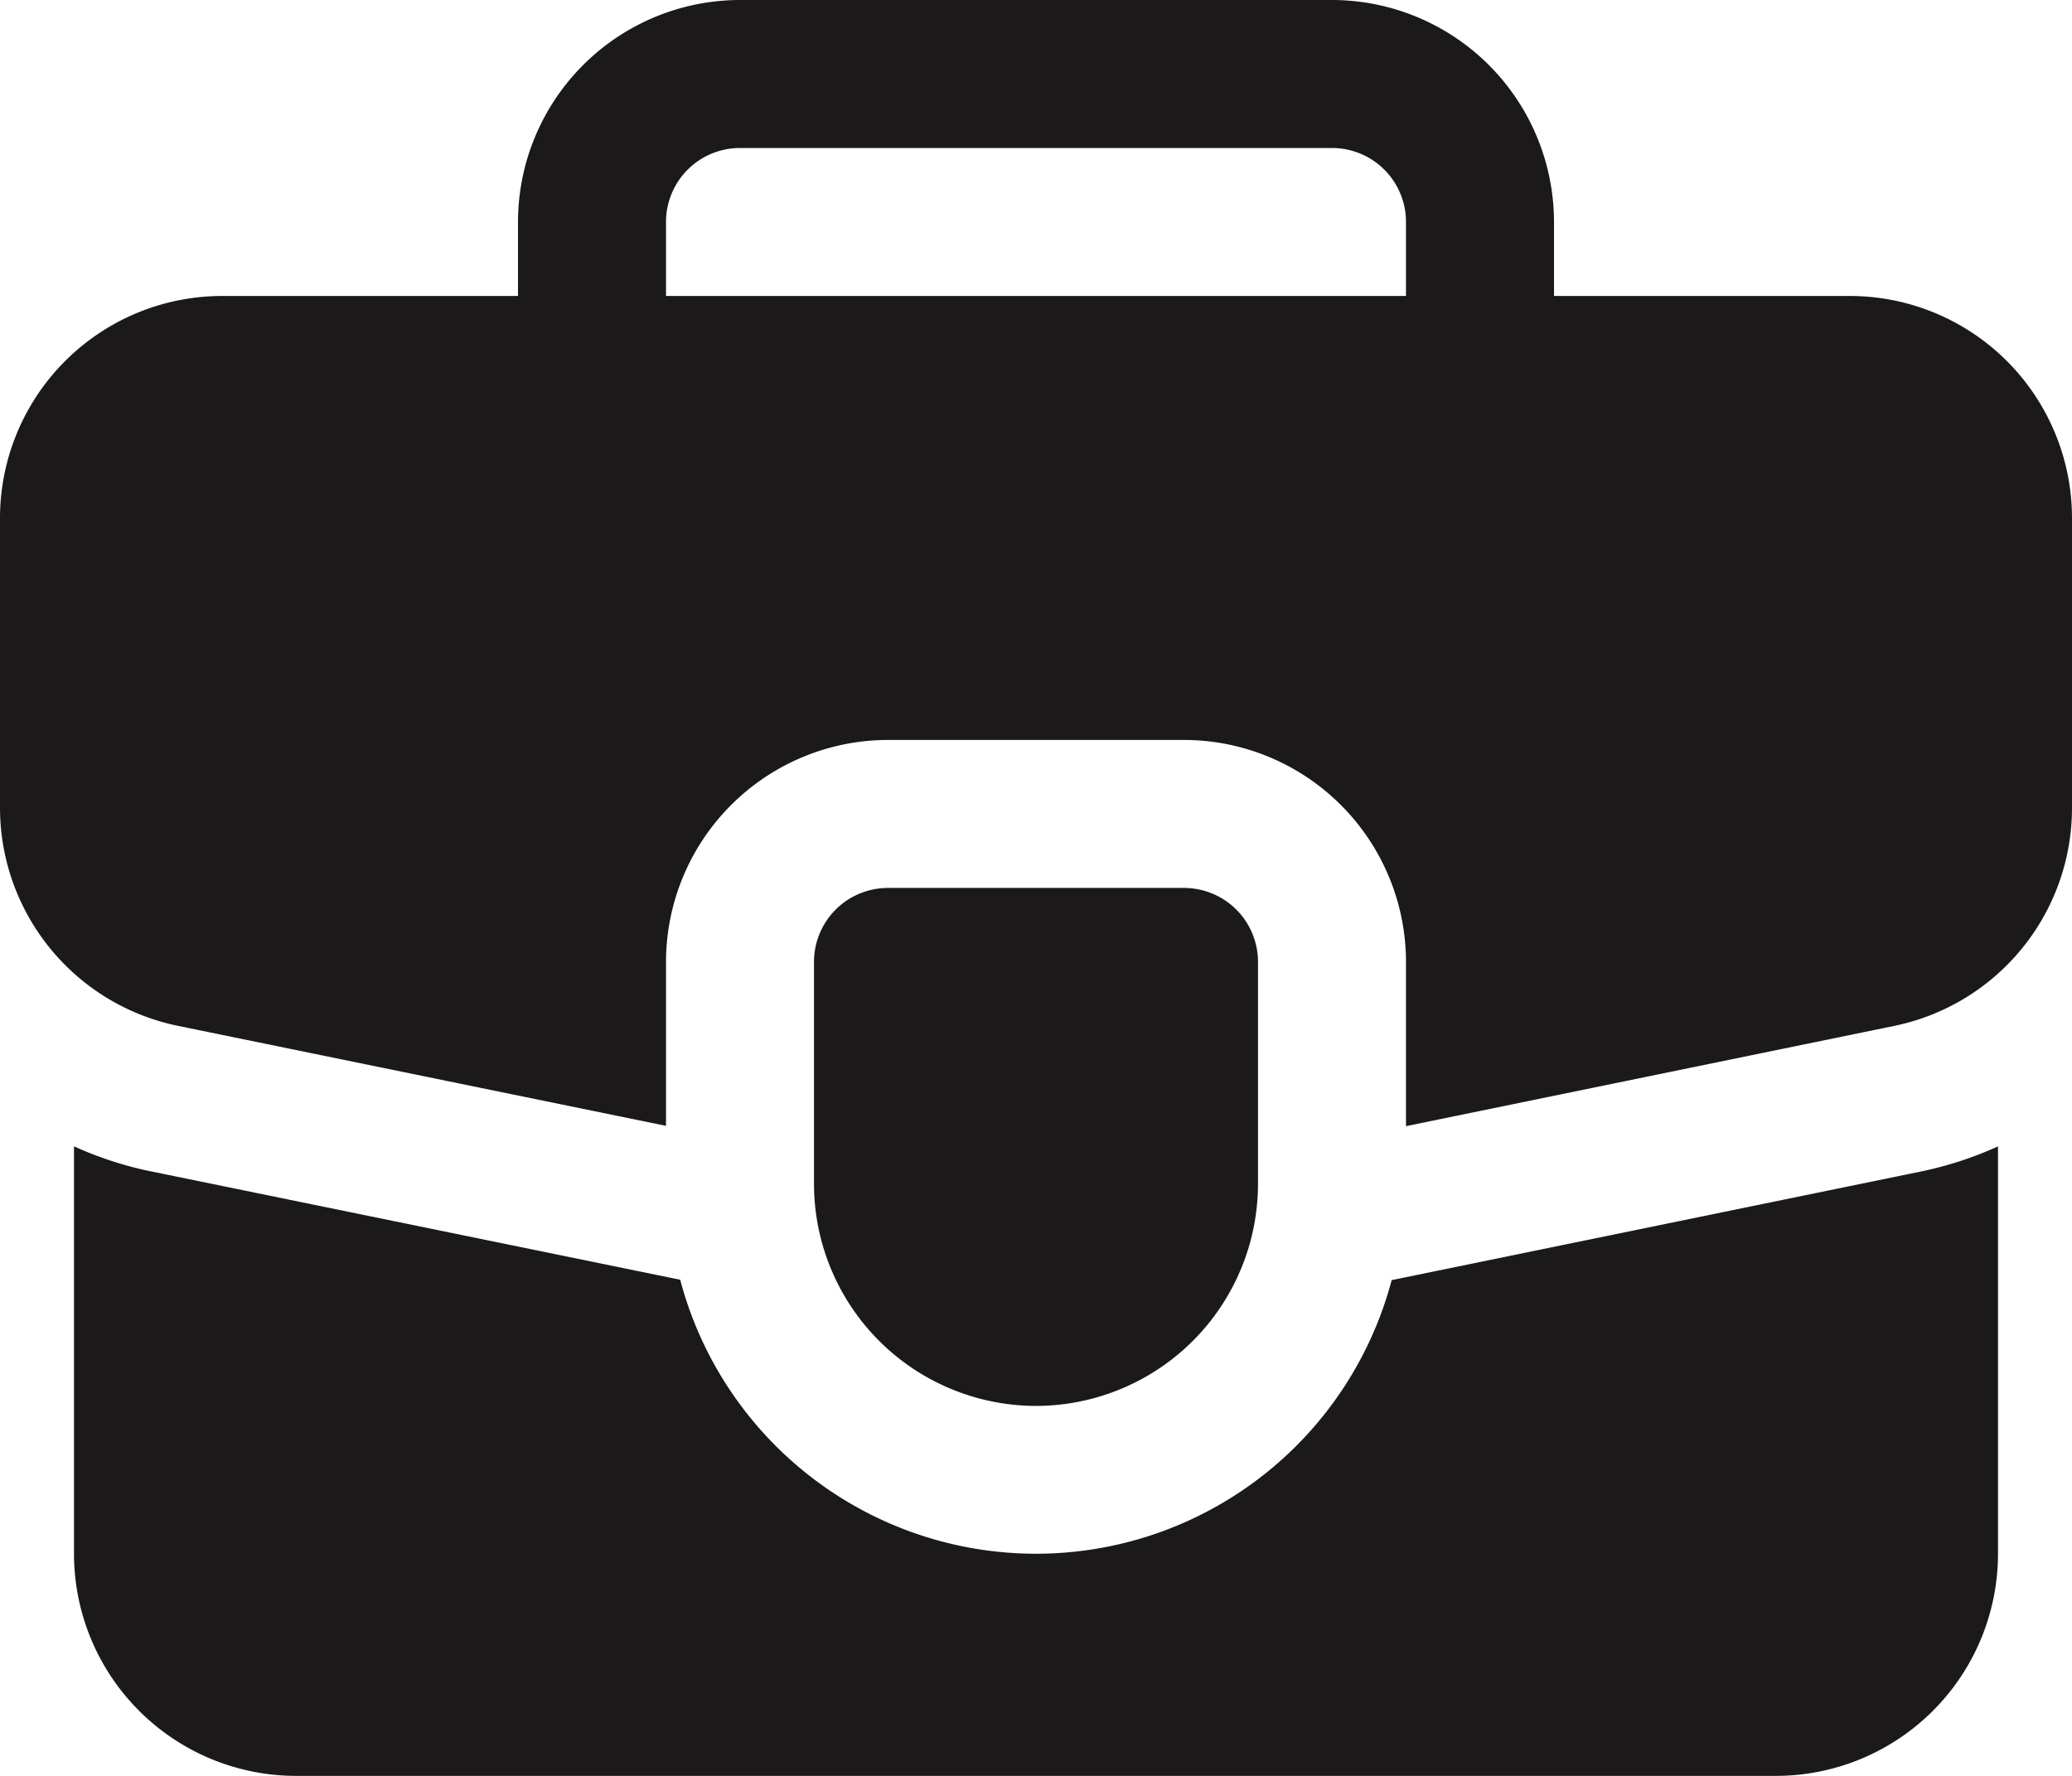
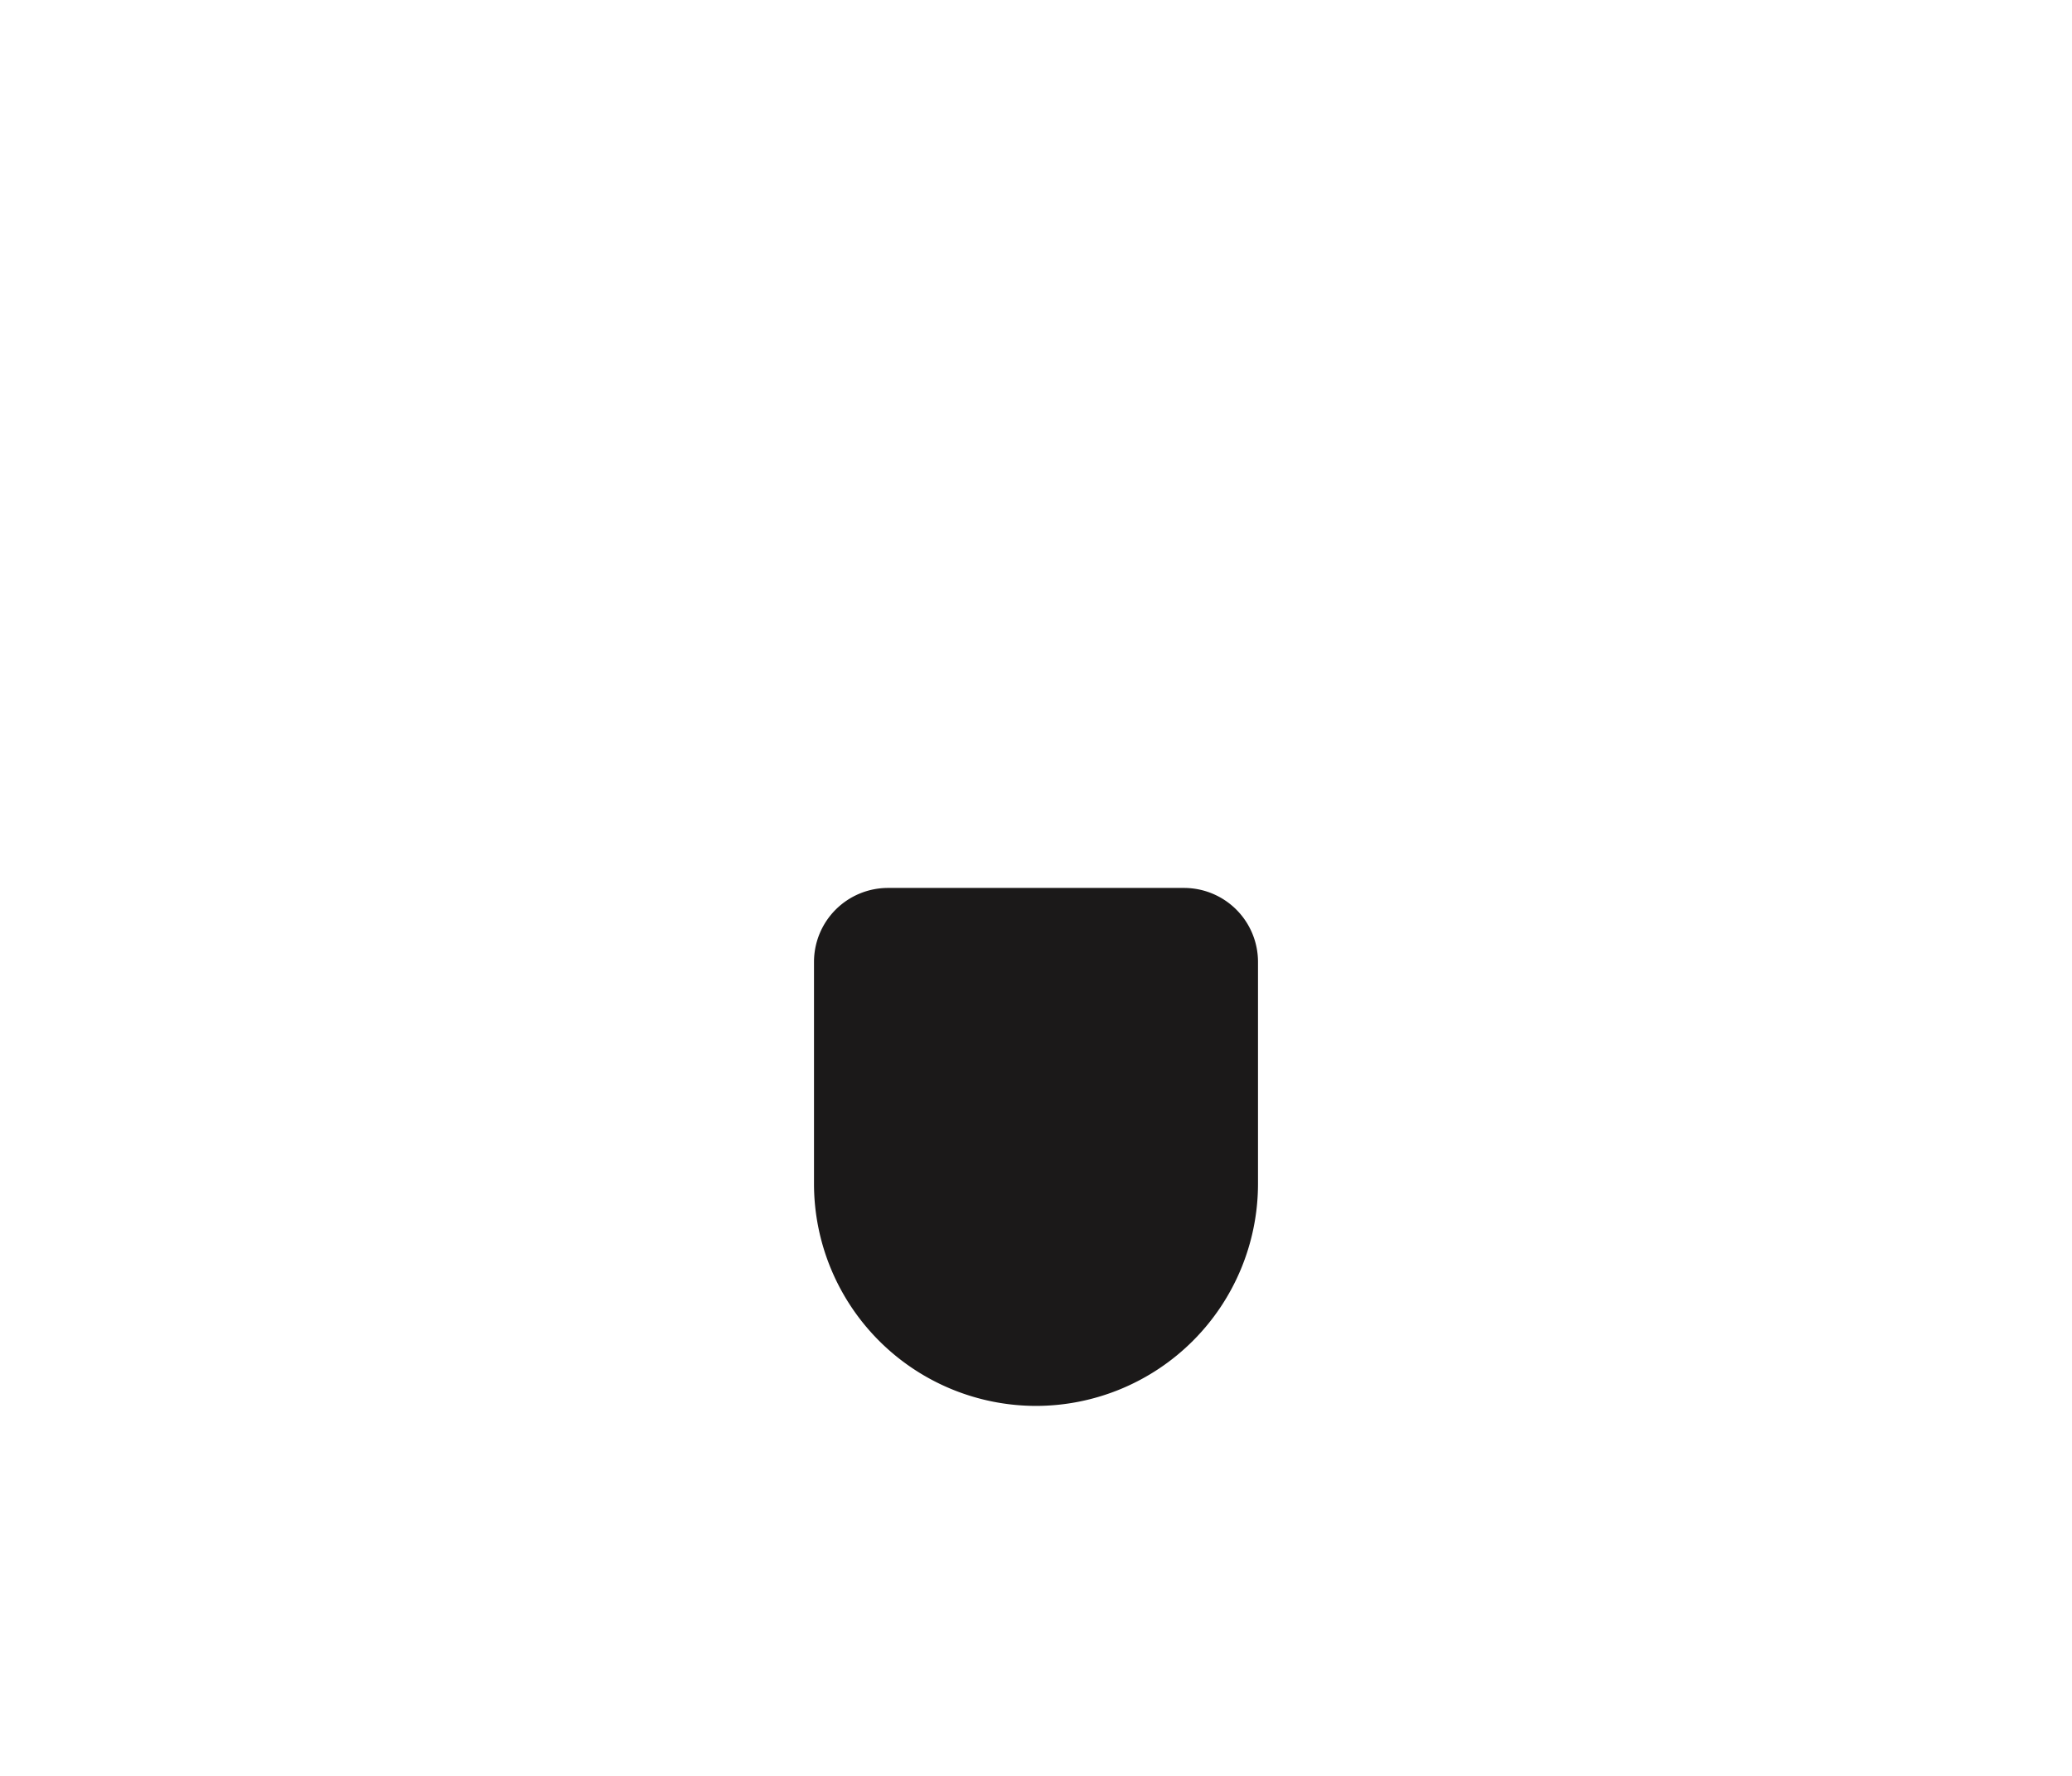
<svg xmlns="http://www.w3.org/2000/svg" fill="none" viewBox="2.5 5 35 30">
-   <path d="M33.75 10h-5V8.75A3.754 3.754 0 0 0 25 5H15a3.754 3.754 0 0 0-3.75 3.75V10h-5a3.754 3.754 0 0 0-3.75 3.75v4.905a3.764 3.764 0 0 0 2.998 3.673l8.252 1.691V21.25a3.754 3.754 0 0 1 3.75-3.75h5a3.754 3.754 0 0 1 3.75 3.75v2.774l8.254-1.695a3.76 3.76 0 0 0 2.996-3.673V13.75A3.754 3.754 0 0 0 33.75 10m-7.5 0h-12.5V8.75A1.25 1.25 0 0 1 15 7.5h10a1.25 1.25 0 0 1 1.25 1.25zm8.757 14.778q.644-.14 1.243-.412v6.884A3.754 3.754 0 0 1 32.5 35h-25a3.754 3.754 0 0 1-3.75-3.75v-6.885q.601.273 1.246.412l8.994 1.842a6.216 6.216 0 0 0 12.018.006z" fill="#1B1919" />
  <path d="M20 28.75A3.754 3.754 0 0 1 16.25 25v-3.75A1.25 1.25 0 0 1 17.5 20h5a1.25 1.25 0 0 1 1.25 1.25V25A3.754 3.754 0 0 1 20 28.75" fill="#1B1919" />
</svg>